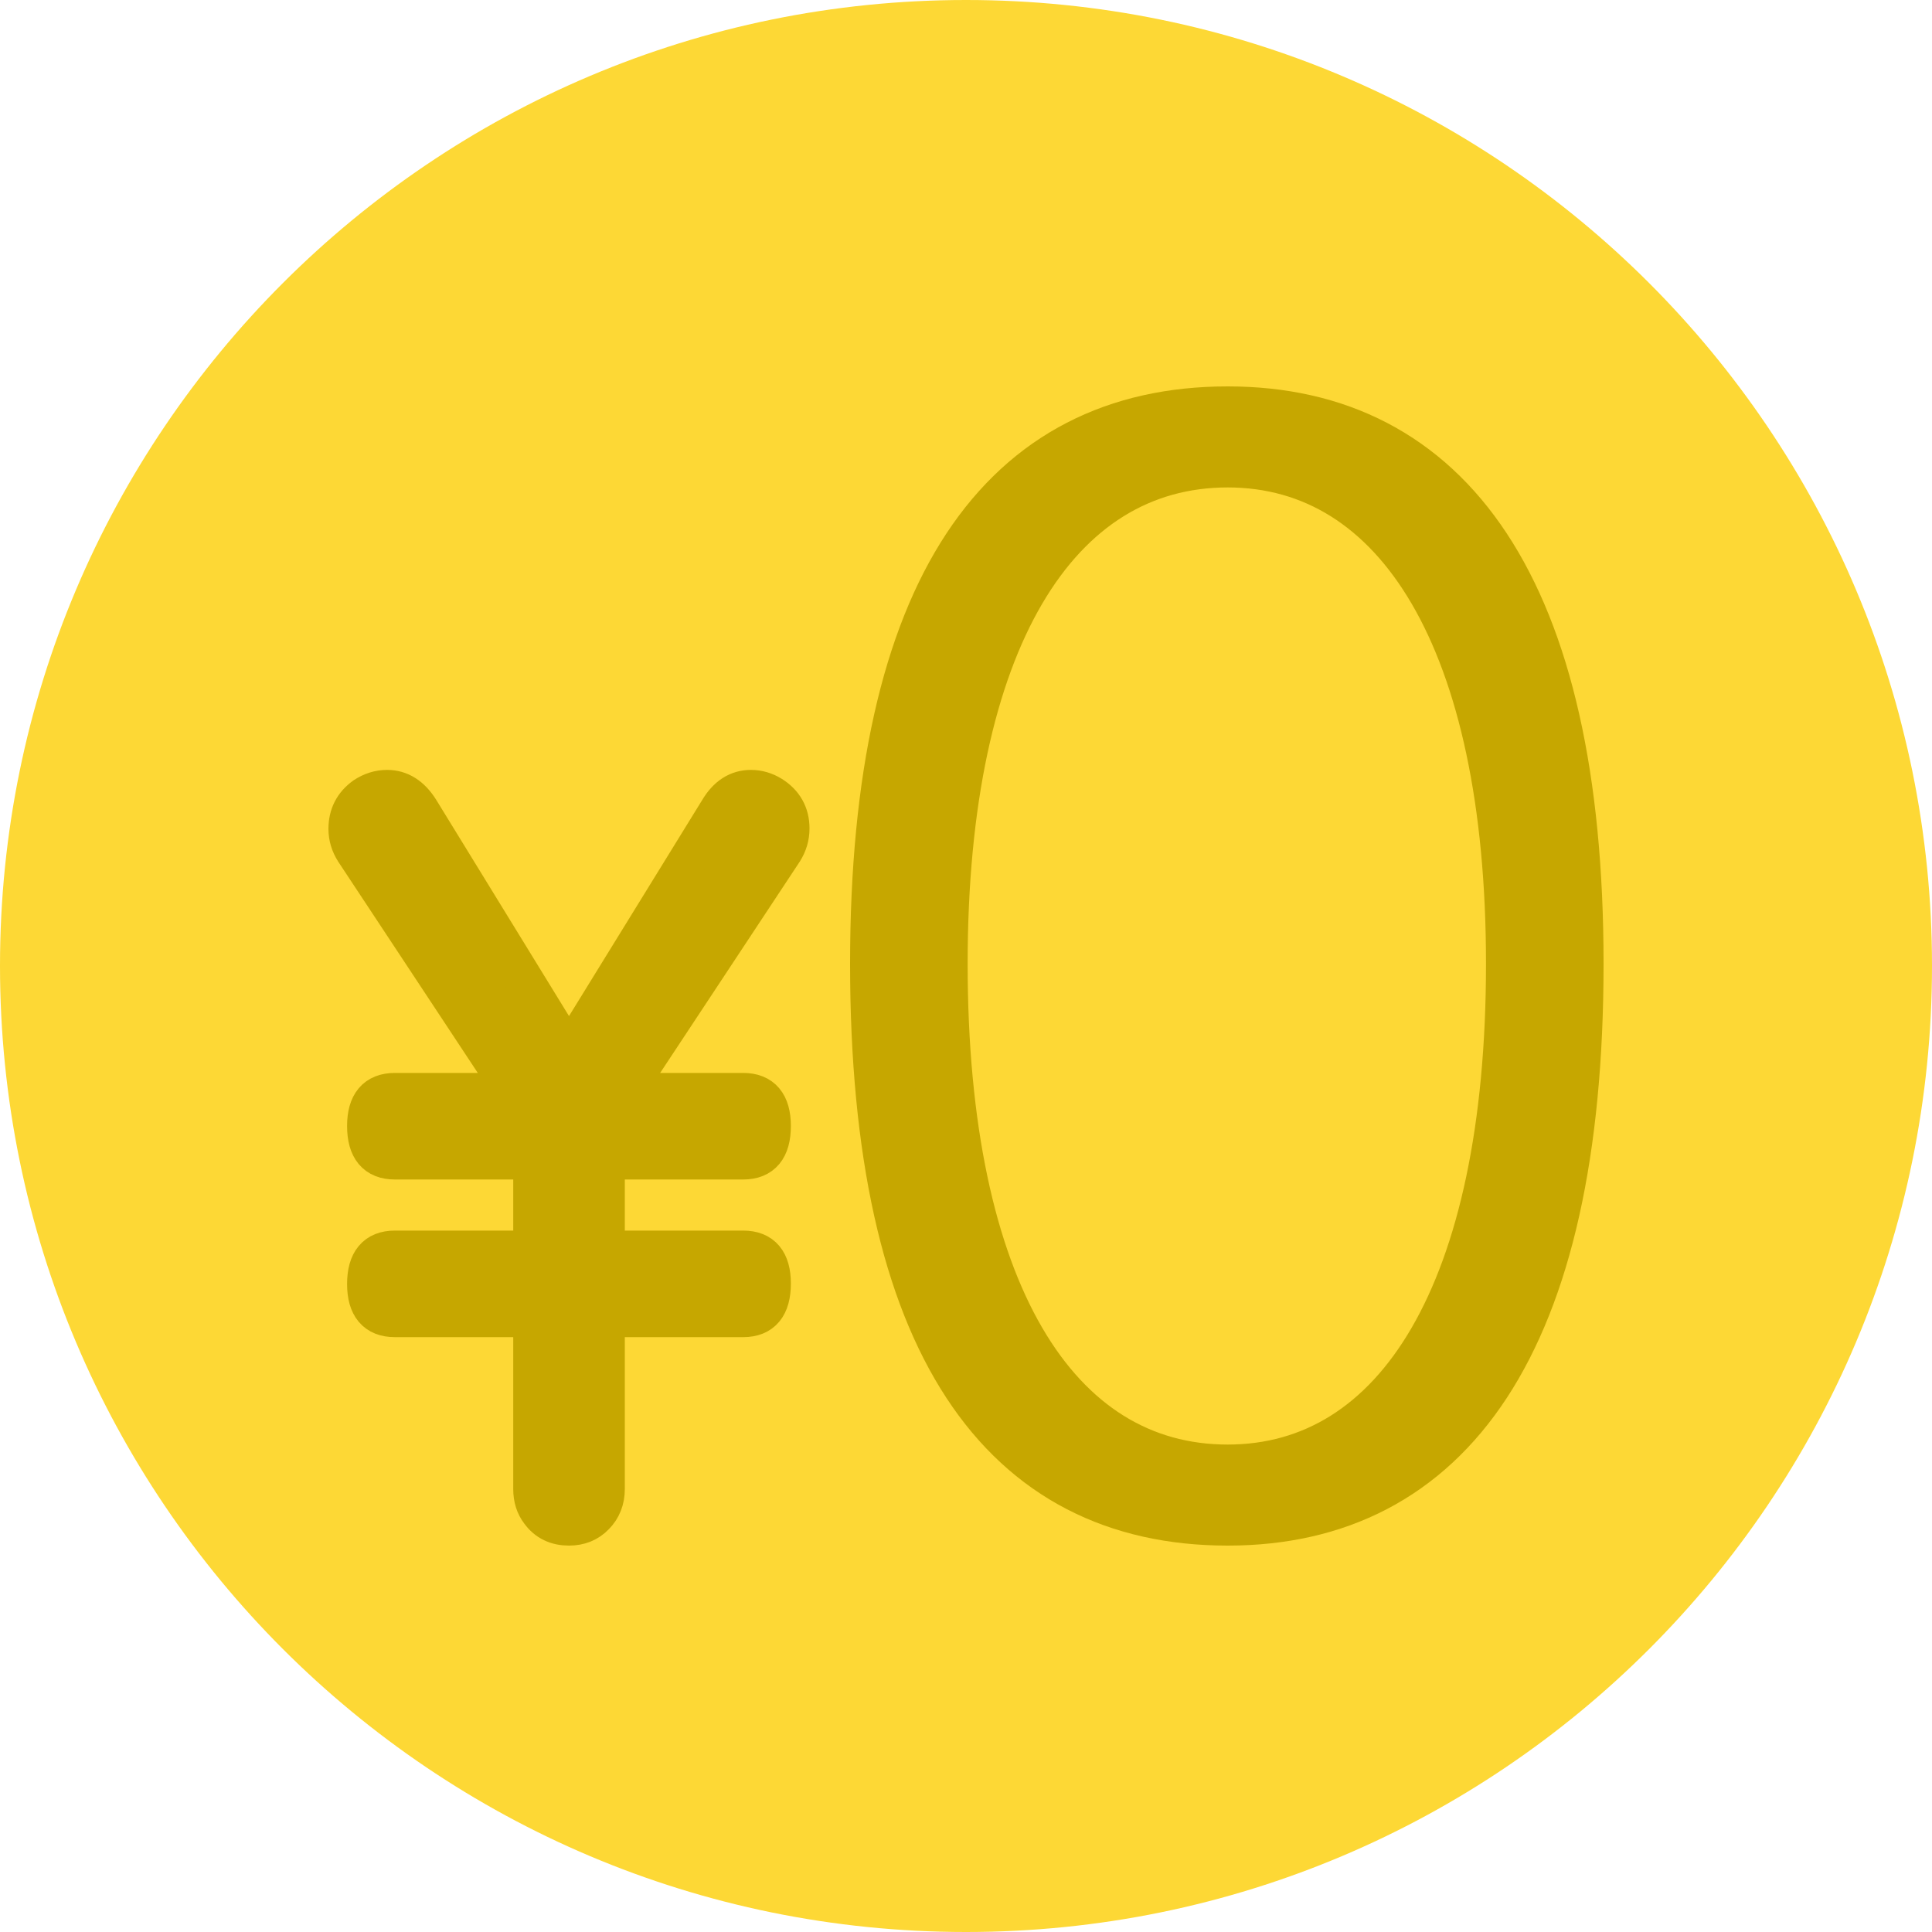
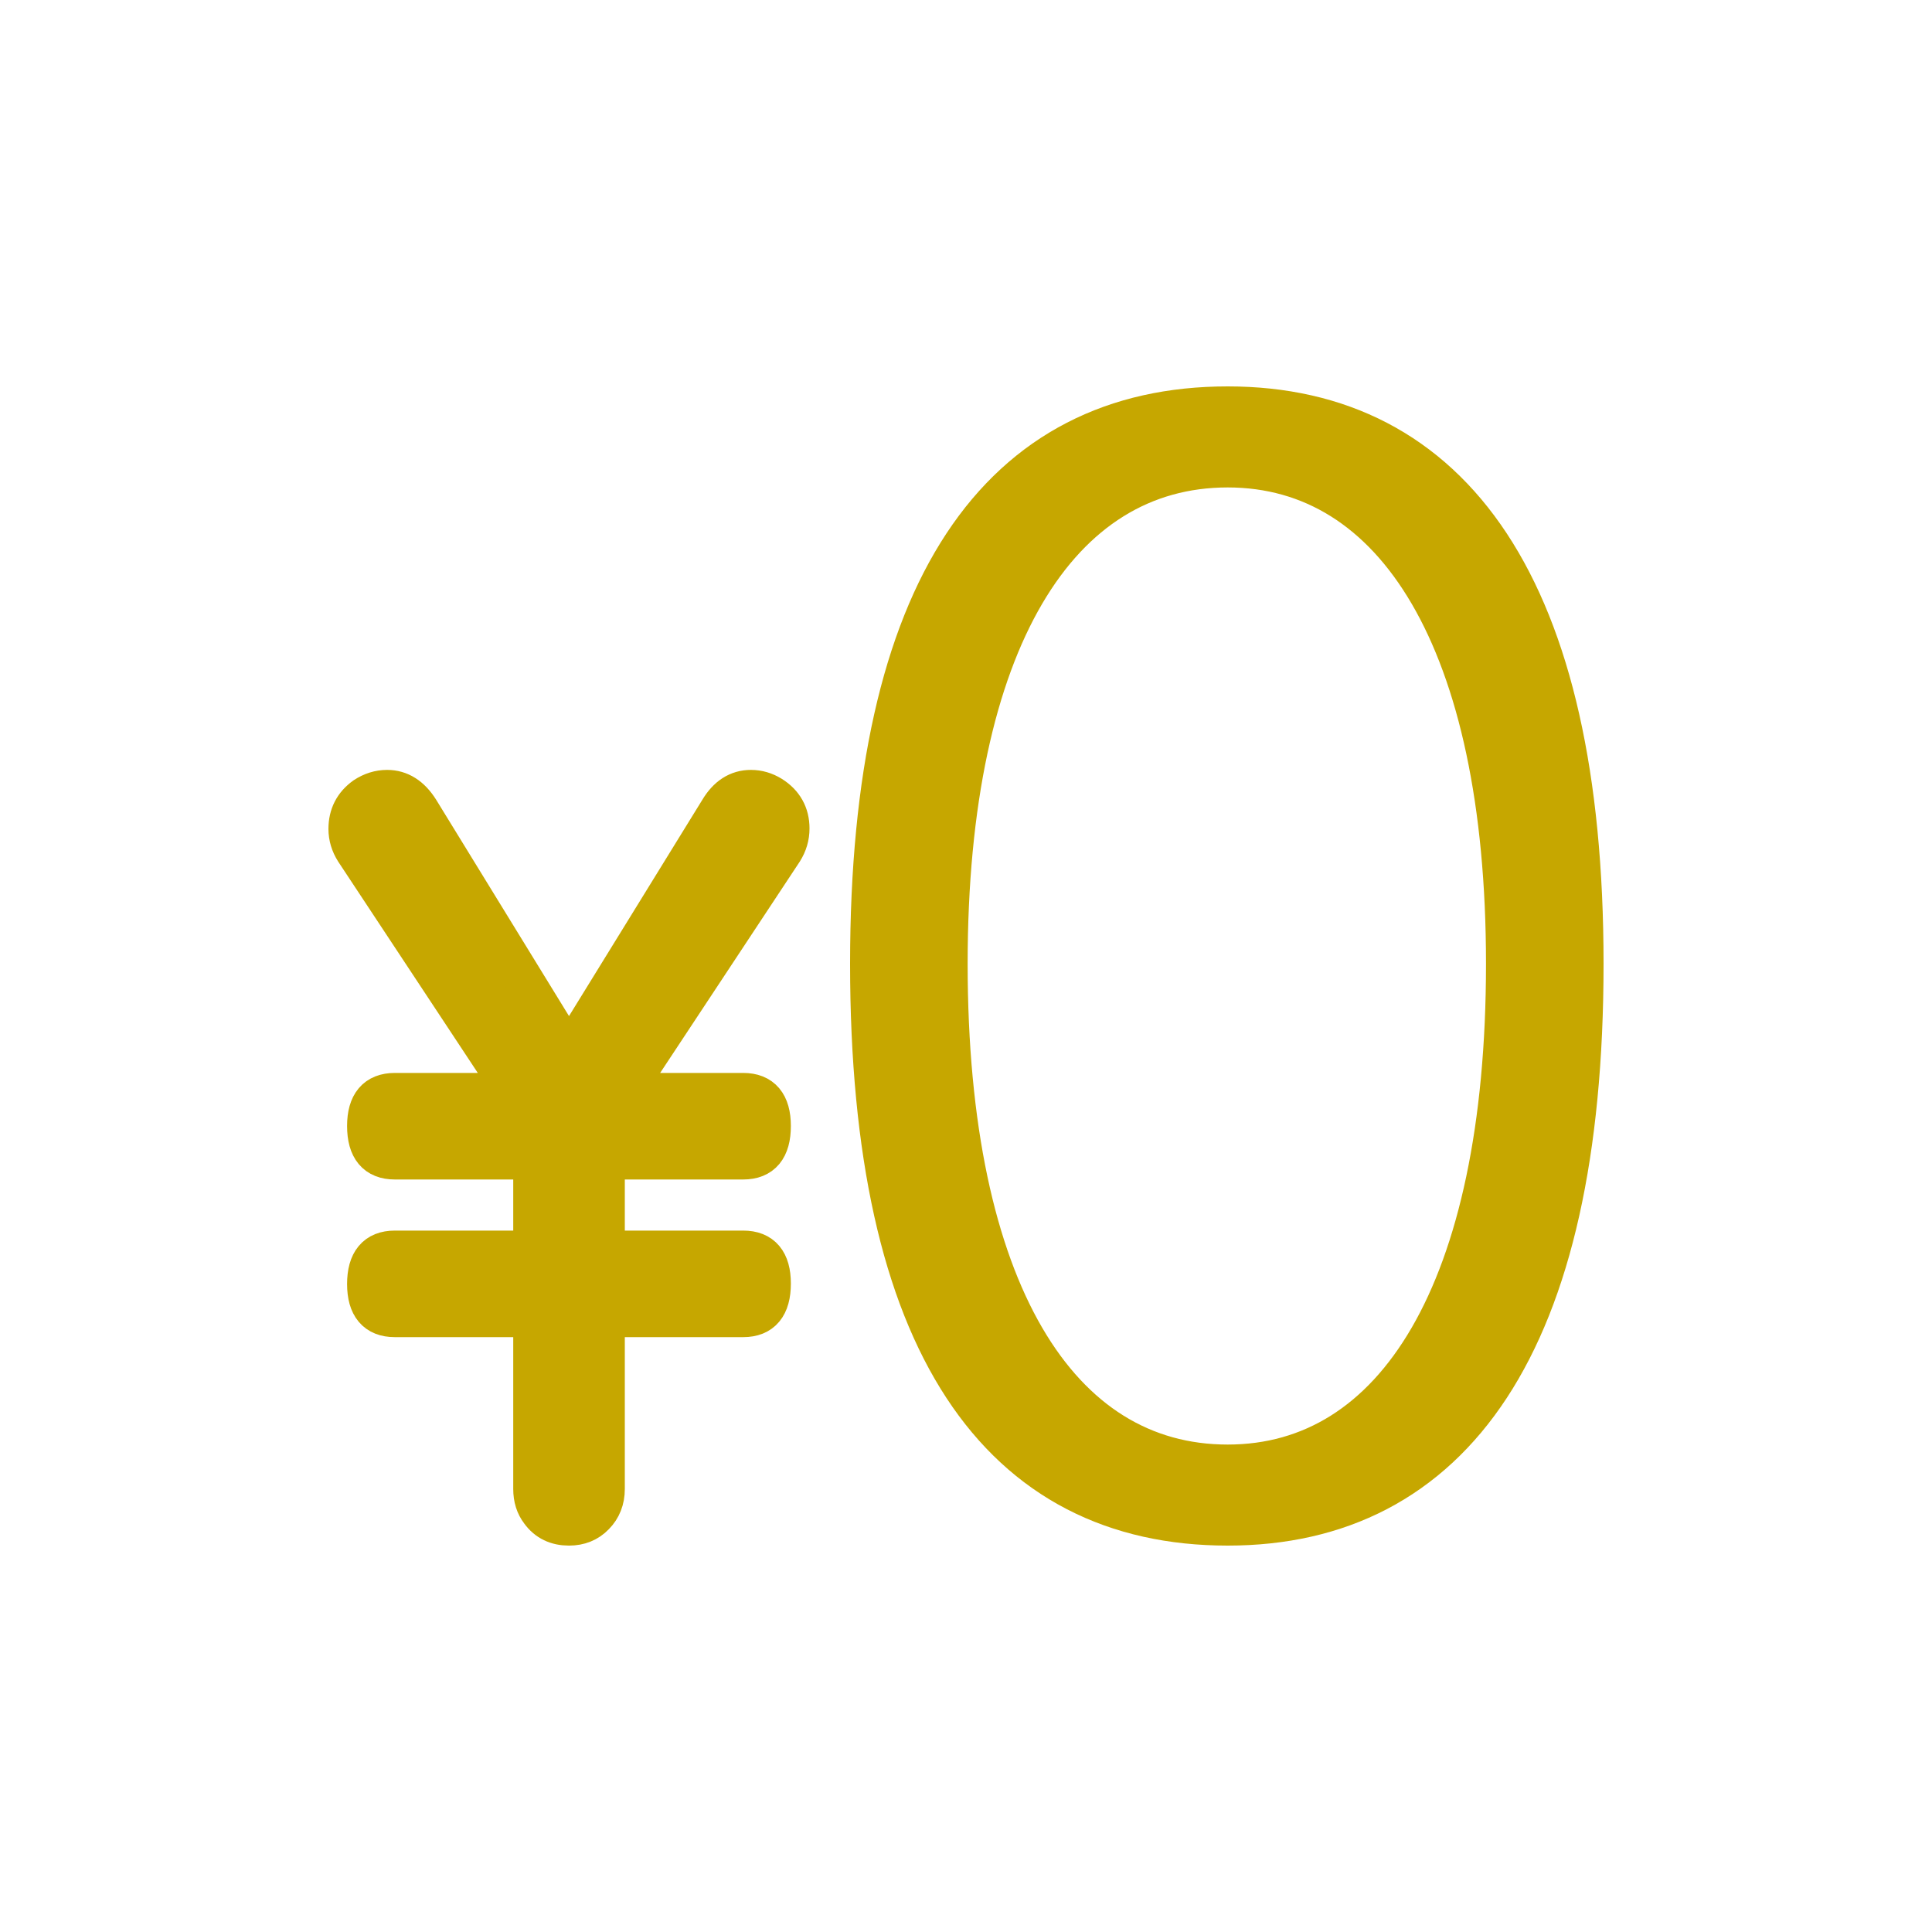
<svg xmlns="http://www.w3.org/2000/svg" viewBox="0 0 200 200">
-   <path fill-rule="evenodd" clip-rule="evenodd" fill="#FDD835" d="M100,0C44.78,0,0,44.79,0,99.98C0,155.25,44.78,200,100,200 c55.23,0,100-44.75,100-100.02C200,44.79,155.23,0,100,0z" />
  <path fill-rule="evenodd" clip-rule="evenodd" fill="#C6A700" stroke="#C6A700" stroke-width="4" stroke-linecap="round" stroke-linejoin="round" stroke-miterlimit="10" d="M40.87,113.07c-1.96,0-2.94,1.17-2.94,3.49c0,2.37,0.98,3.54,2.94,3.54h14.26v9.29H40.87c-1.96,0-2.94,1.18-2.94,3.53 c0,2.33,0.98,3.5,2.94,3.5h14.26v17.72c0,0.95,0.25,1.74,0.75,2.39c0.72,0.99,1.73,1.47,3.02,1.47c1.09,0,1.99-0.36,2.7-1.1 c0.71-0.72,1.08-1.64,1.08-2.76v-17.72h14.26c1.95,0,2.93-1.18,2.93-3.55c0-2.32-0.98-3.48-2.93-3.48H62.68v-9.29h14.26 c1.95,0,2.93-1.17,2.93-3.54c0-2.32-0.98-3.49-2.93-3.49H64.62l16.49-24.96c0.46-0.73,0.69-1.51,0.69-2.35 c0-1.48-0.65-2.64-1.93-3.44c-0.67-0.41-1.38-0.62-2.14-0.62c-1.36,0-2.47,0.71-3.32,2.14L58.9,109L43.45,83.84 c-0.9-1.43-2.02-2.14-3.38-2.14c-0.83,0-1.61,0.25-2.34,0.73C36.57,83.26,36,84.39,36,85.81c0,0.81,0.23,1.57,0.69,2.3l16.49,24.96 H40.87z" />
  <path fill-rule="evenodd" clip-rule="evenodd" fill="#C6A700" stroke="#C6A700" stroke-width="6" stroke-linecap="round" stroke-linejoin="round" stroke-miterlimit="10" d="M127.09,157c22.48,0,35.91-18.08,35.91-57.23C163,61.07,149.57,43,127.09,43C104.25,43,91,61.07,91,99.77 C91,138.92,104.25,157,127.09,157z M127.09,152.54c-18.24,0-29.92-18.66-29.92-52.77c0-33.65,11.68-52.31,29.92-52.31 c18.06,0,29.74,18.66,29.74,52.31C156.83,133.88,145.15,152.54,127.09,152.54z" />
</svg>